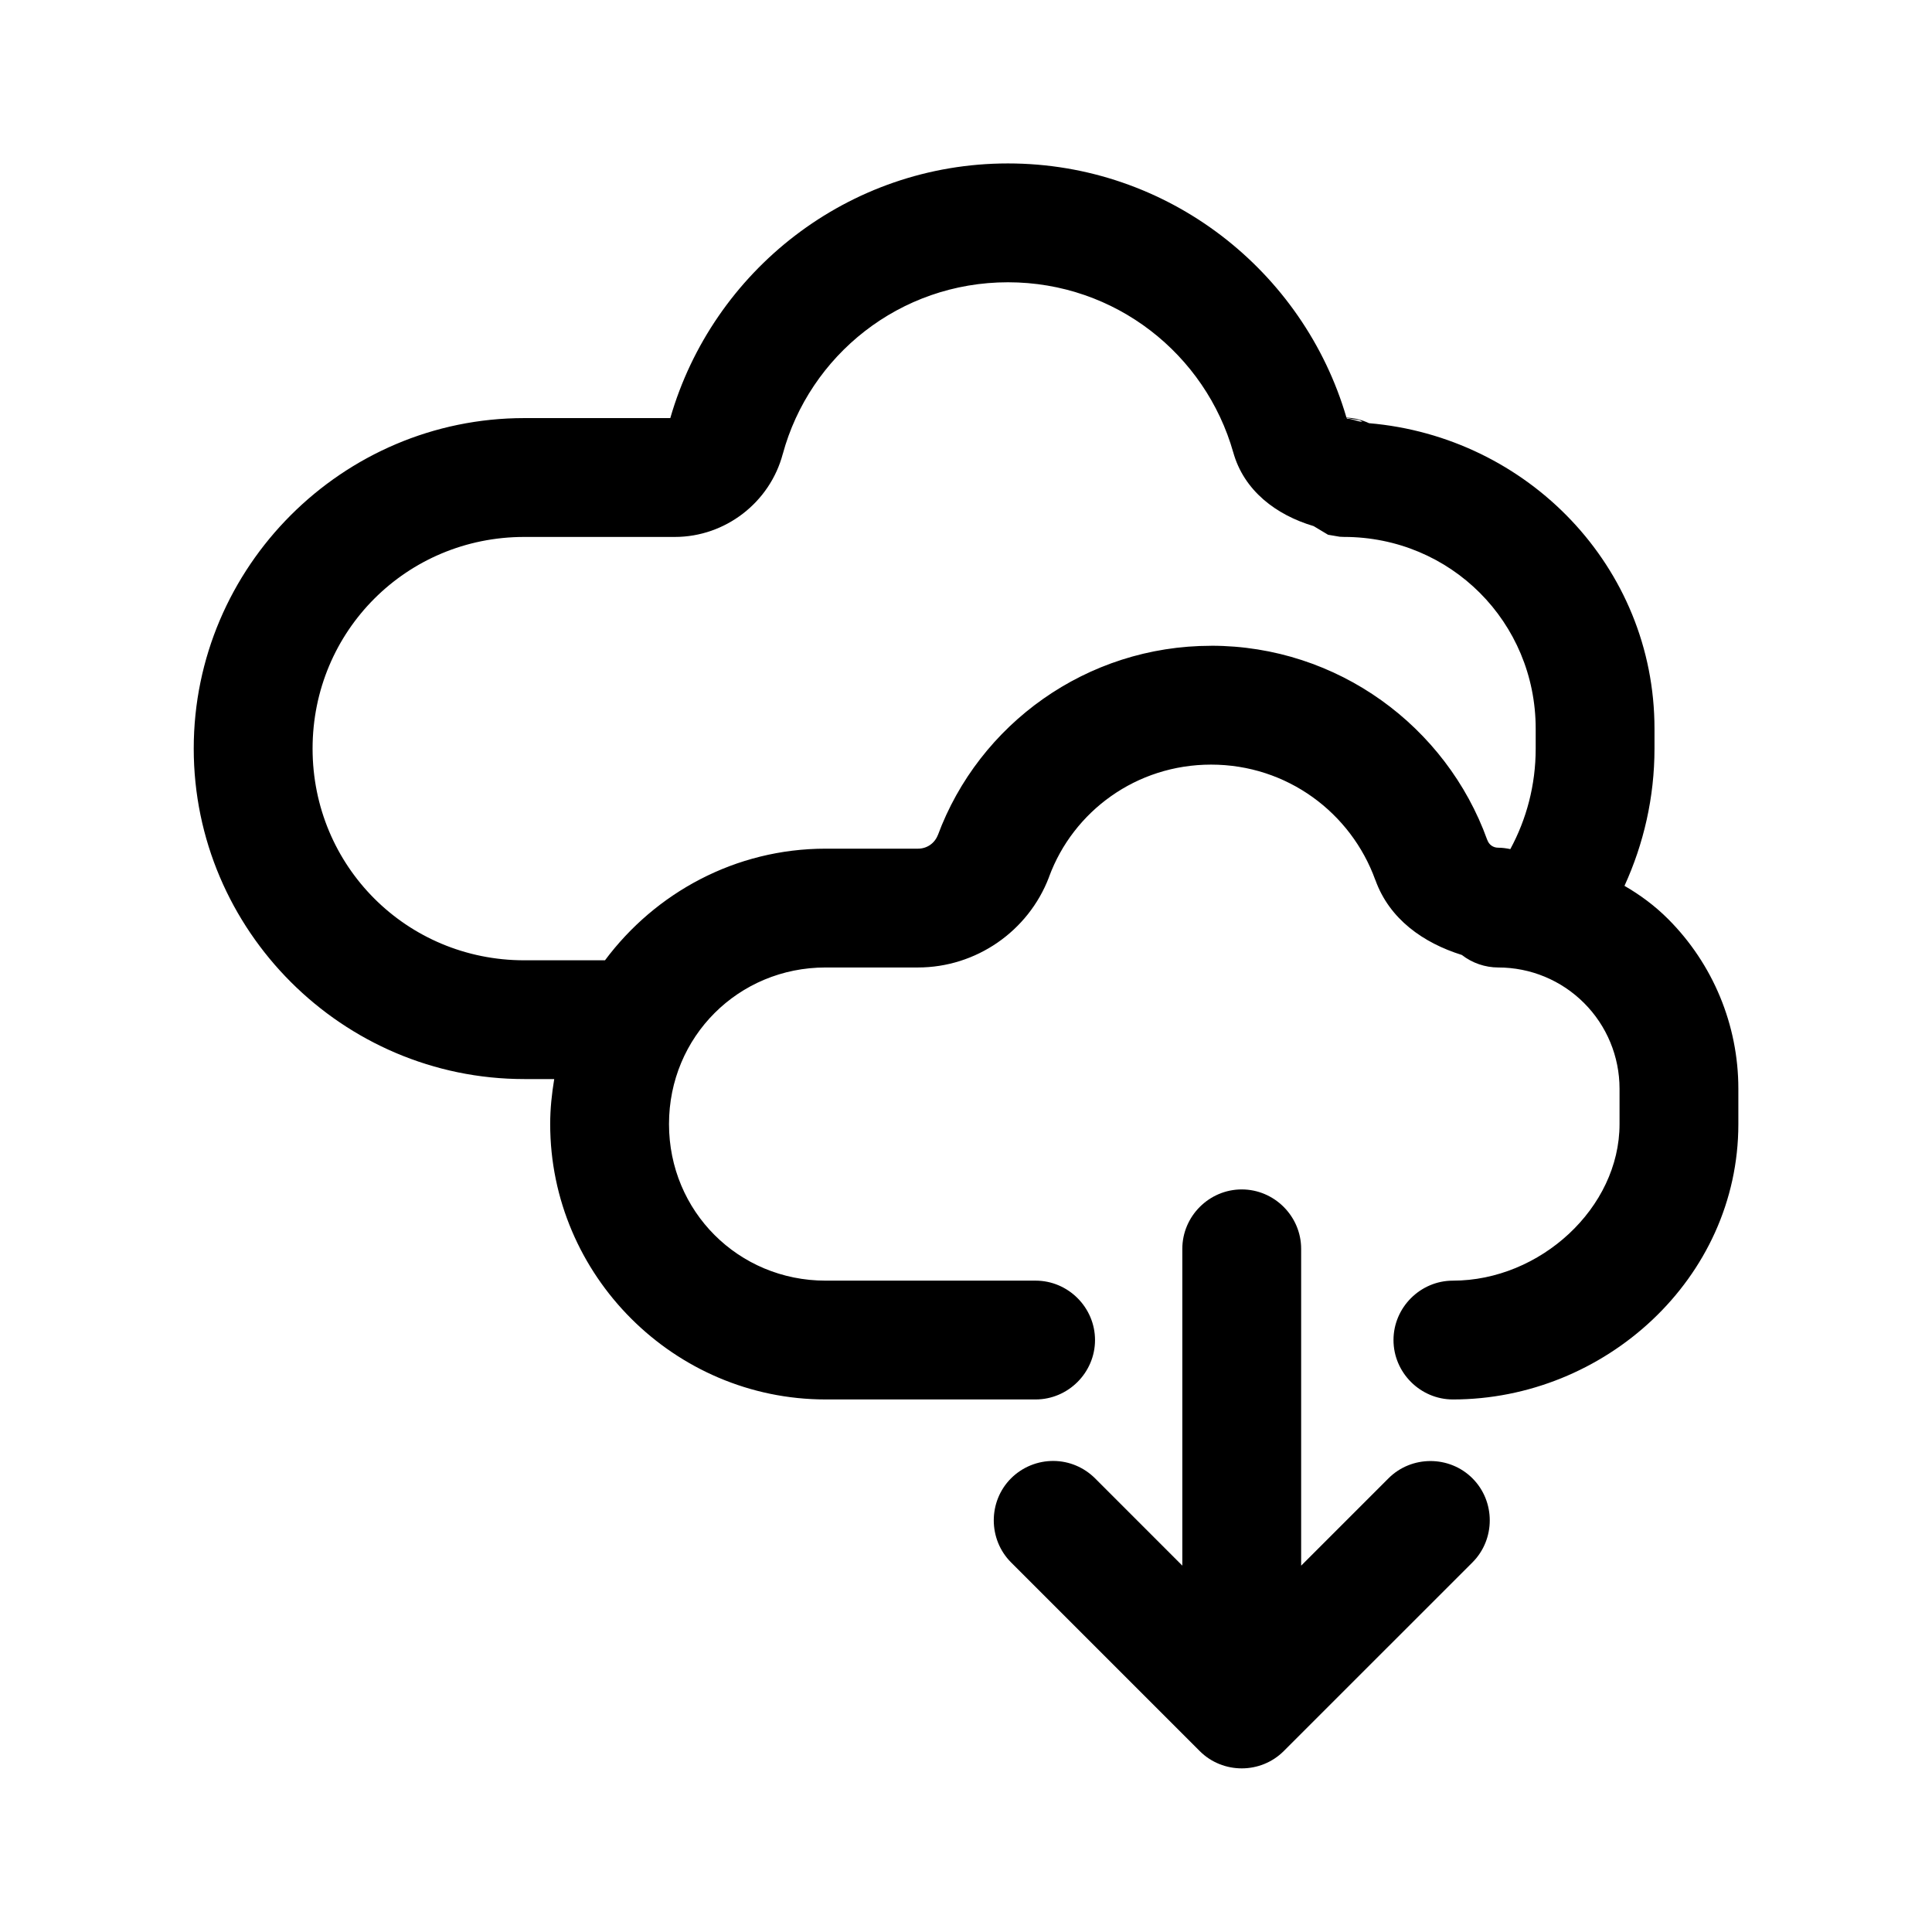
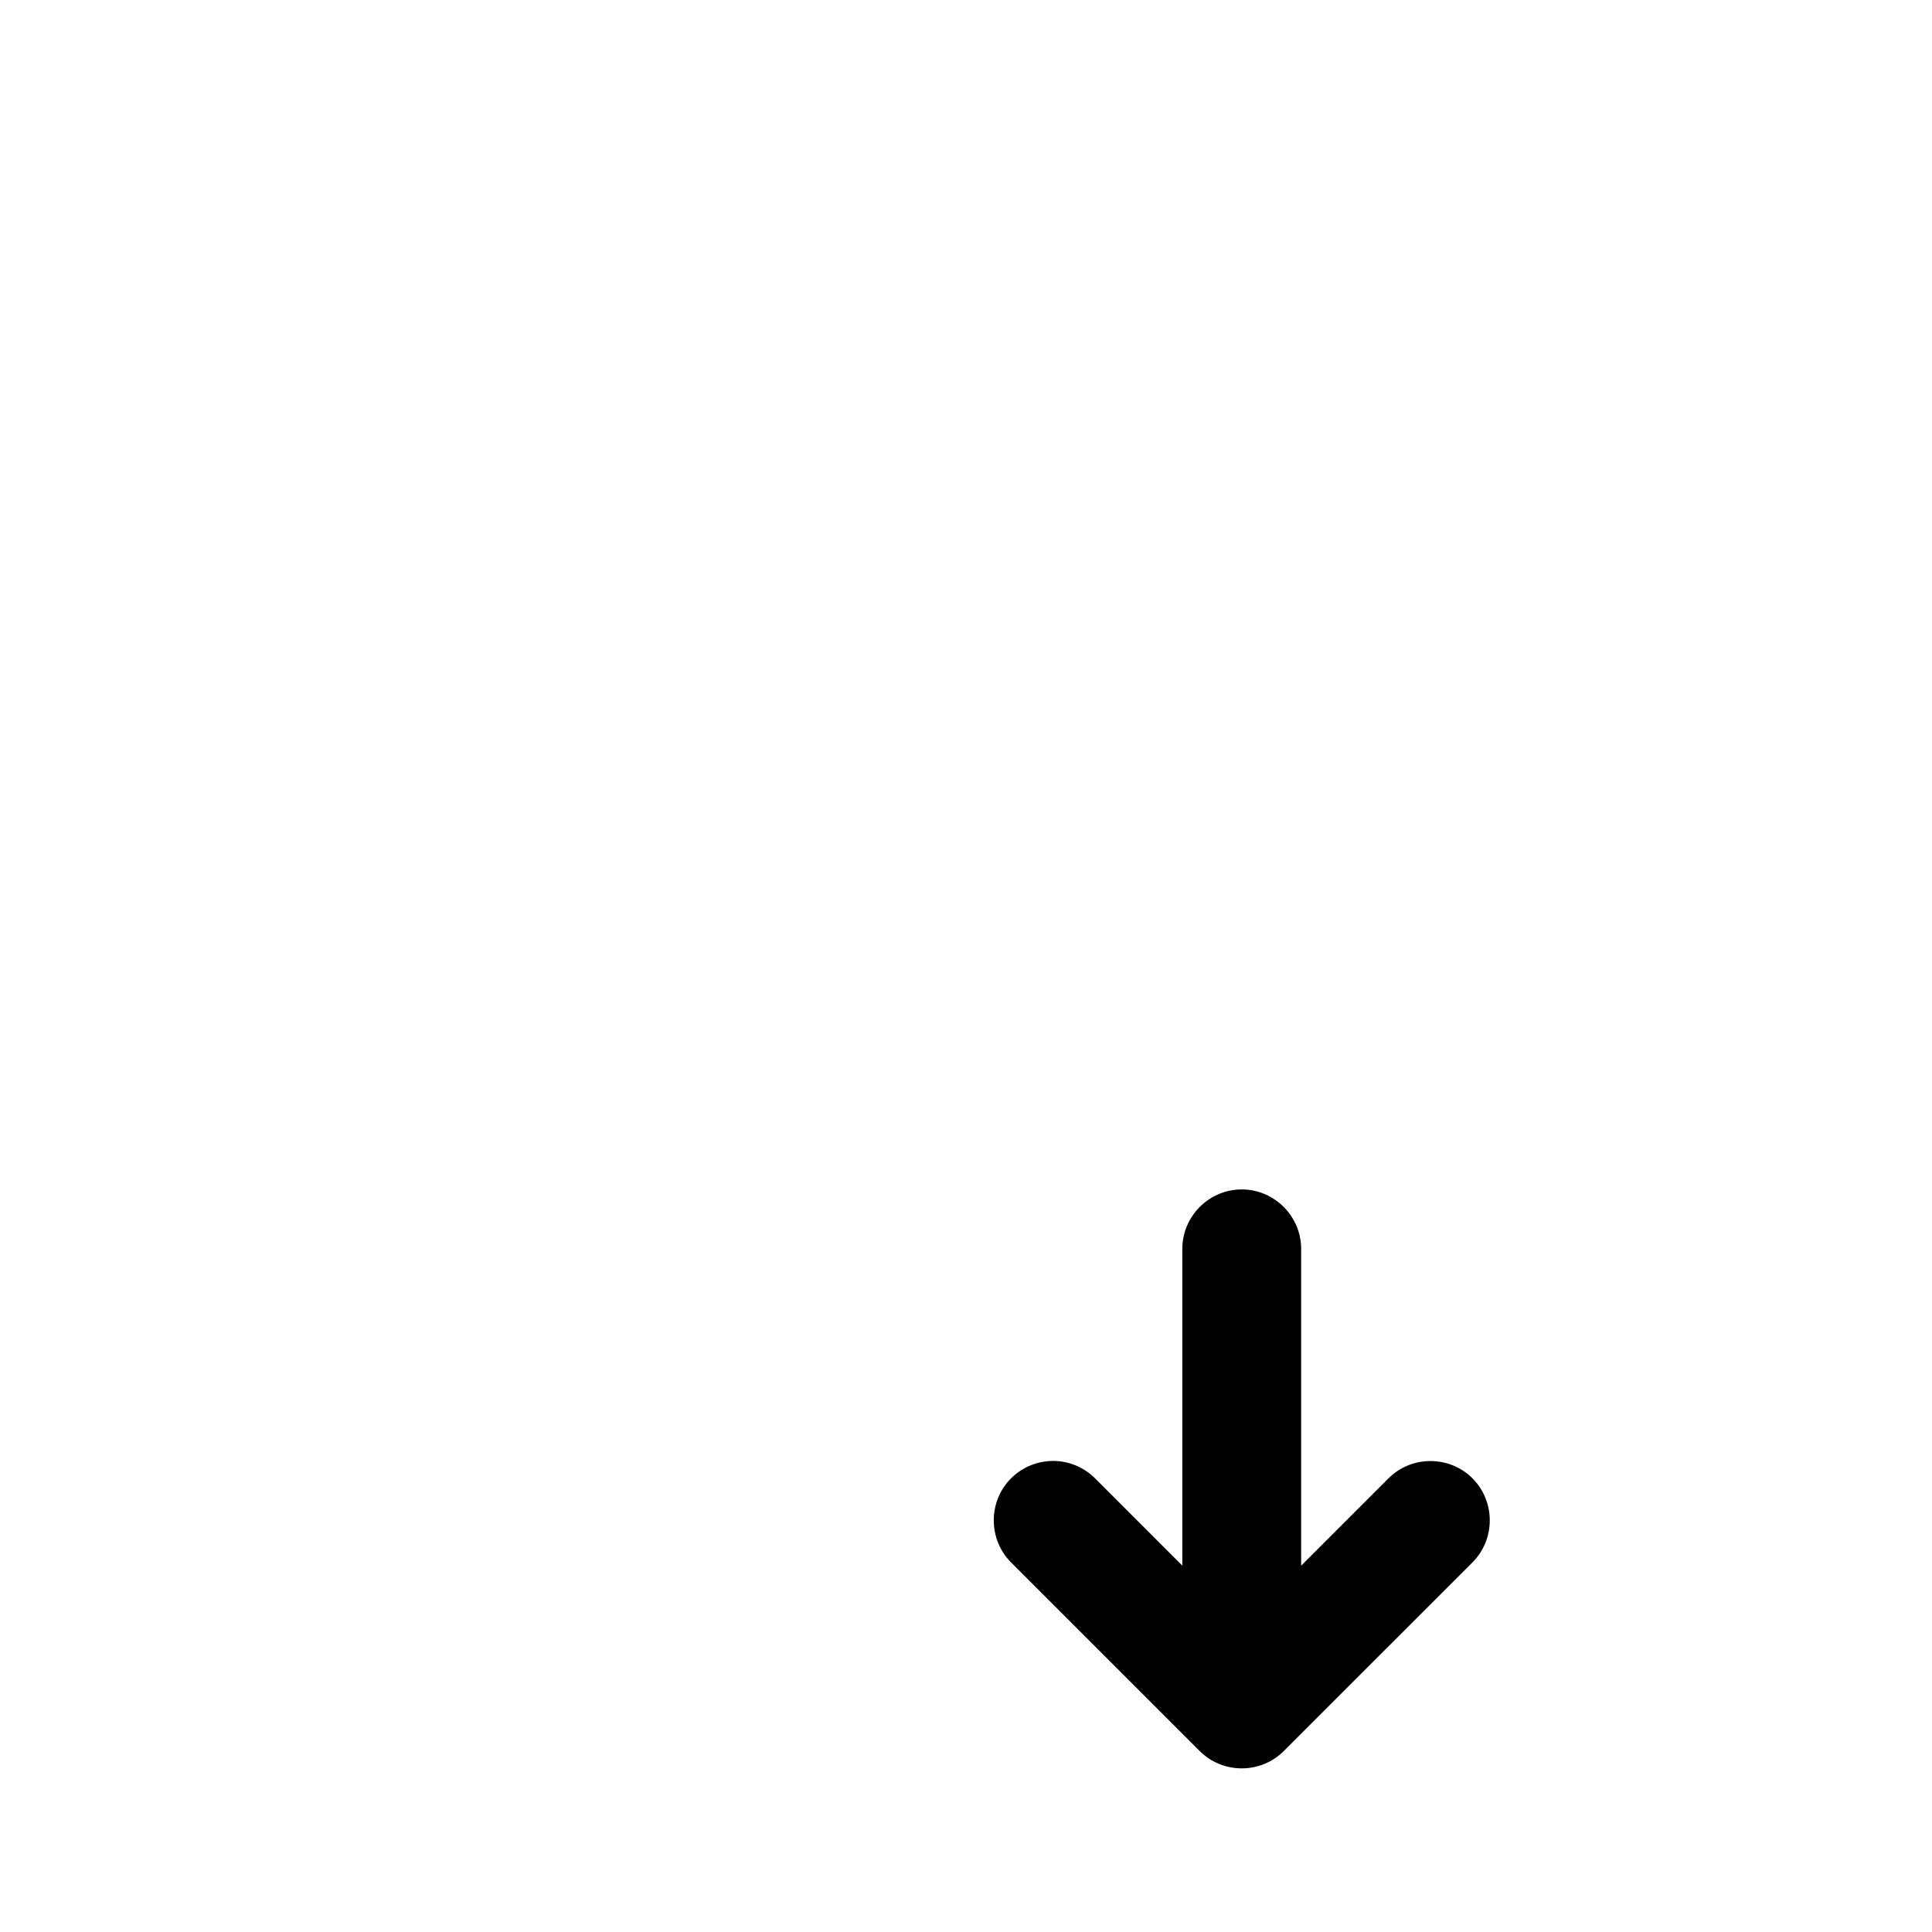
<svg xmlns="http://www.w3.org/2000/svg" fill="#000000" width="800px" height="800px" version="1.1" viewBox="144 144 512 512">
  <g>
-     <path d="m464.96 315.14c-33.016 0-61.527 20.758-72.445 50.254l0.047-0.148c-0.859 2.234-2.891 3.66-5.289 3.66h-24.48c-23.891 0-45.129 11.691-58.465 29.582h-21.387c-31.172 0-56.105-24.93-56.105-56.105 0-31.156 24.938-56.09 56.105-56.09h39.91c13.352 0 25.184-9.125 28.598-22.02l-0.016 0.078c7.102-26.191 31.031-45.547 59.688-45.547 28.512 0 52.348 19.137 59.703 45.082l-0.031-0.125c2.824 10.297 11.438 16.727 21.34 19.664 1.898 1.148 3.816 2.289 3.816 2.289l3.102 0.527 1.102 0.047c28.27 0 50.82 22.562 50.82 50.828v5.258c0 9.699-2.441 18.734-6.723 26.648-1.047-0.219-2.102-0.371-3.18-0.371-1.371 0-2.465-0.77-2.922-2.062-0.016-0.016-0.023-0.031-0.031-0.047-10.816-30.023-39.621-51.414-73.156-51.414m35.375-60.332c0.023 0.008 0.023 0.031 0.047 0.039-0.086 0-0.148-0.039-0.234-0.039 0 0 0.133-0.008 0.188 0m0.906 0.031 3.109 0.535s0.582 0.355 0.707 0.434c-1.434-0.094-2.644-0.82-4.094-0.836-0.016-0.055-0.062-0.094-0.078-0.148 0.156 0 0.355 0.016 0.355 0.016m73.266 123.92c5.078-11.117 7.949-23.441 7.949-36.375v-5.258c0-42.918-33.621-77.383-75.648-80.965-1.875-0.883-3.906-1.387-5.984-1.48-11.359-38.918-47.328-67.359-89.711-67.359-42.367 0-78.238 28.496-89.48 67.488h-38.699c-48.184 0-87.594 39.391-87.594 87.578 0 48.184 39.406 87.586 87.594 87.586h7.941c-0.645 3.891-1.07 7.84-1.07 11.902v0.031c0 40.117 32.859 72.973 72.98 72.973h55.664c8.637 0 15.742-7.109 15.742-15.742 0-8.637-7.109-15.742-15.742-15.742h-55.664c-23.113 0-41.492-18.391-41.492-41.484v-0.031c0-23.098 18.383-41.477 41.492-41.477h24.48c15.367 0 29.238-9.566 34.715-23.906 0.016-0.055 0.031-0.102 0.047-0.156 6.398-17.32 23.082-29.699 42.926-29.699 20.152 0 37.086 12.785 43.508 30.551 0.008 0.008 0.016 0.016 0.016 0.023 0 0.008 0.016 0.016 0.016 0.016 3.715 10.375 12.723 16.672 22.906 19.852 2.762 2.148 6.164 3.312 9.66 3.32 8.535 0 16.688 3.371 22.719 9.406 6.031 6.023 9.414 14.191 9.414 22.711v9.391c0 22.215-21.051 41.484-44.16 41.484-8.637 0-15.742 7.109-15.742 15.742 0 8.637 7.109 15.742 15.742 15.742 40.125 0 75.648-31.969 75.648-72.973v-9.391c0-16.863-6.715-33.062-18.648-44.988-3.488-3.488-7.375-6.359-11.531-8.762" />
    <path d="m473.07 459.21c-8.637 0-15.742 7.102-15.742 15.742v83.957l-23.121-23.129c-2.922-2.914-6.84-4.574-10.949-4.613-4.234-0.047-8.32 1.613-11.328 4.613-6.094 6.109-6.094 16.145 0 22.262l50.012 50.012c6.109 6.109 16.152 6.109 22.262 0l50.02-50.012c6.102-6.117 6.102-16.152 0-22.262-6.109-6.117-16.16-6.117-22.27 0l-23.137 23.137v-83.965c0-8.645-7.109-15.742-15.742-15.742" />
  </g>
</svg>